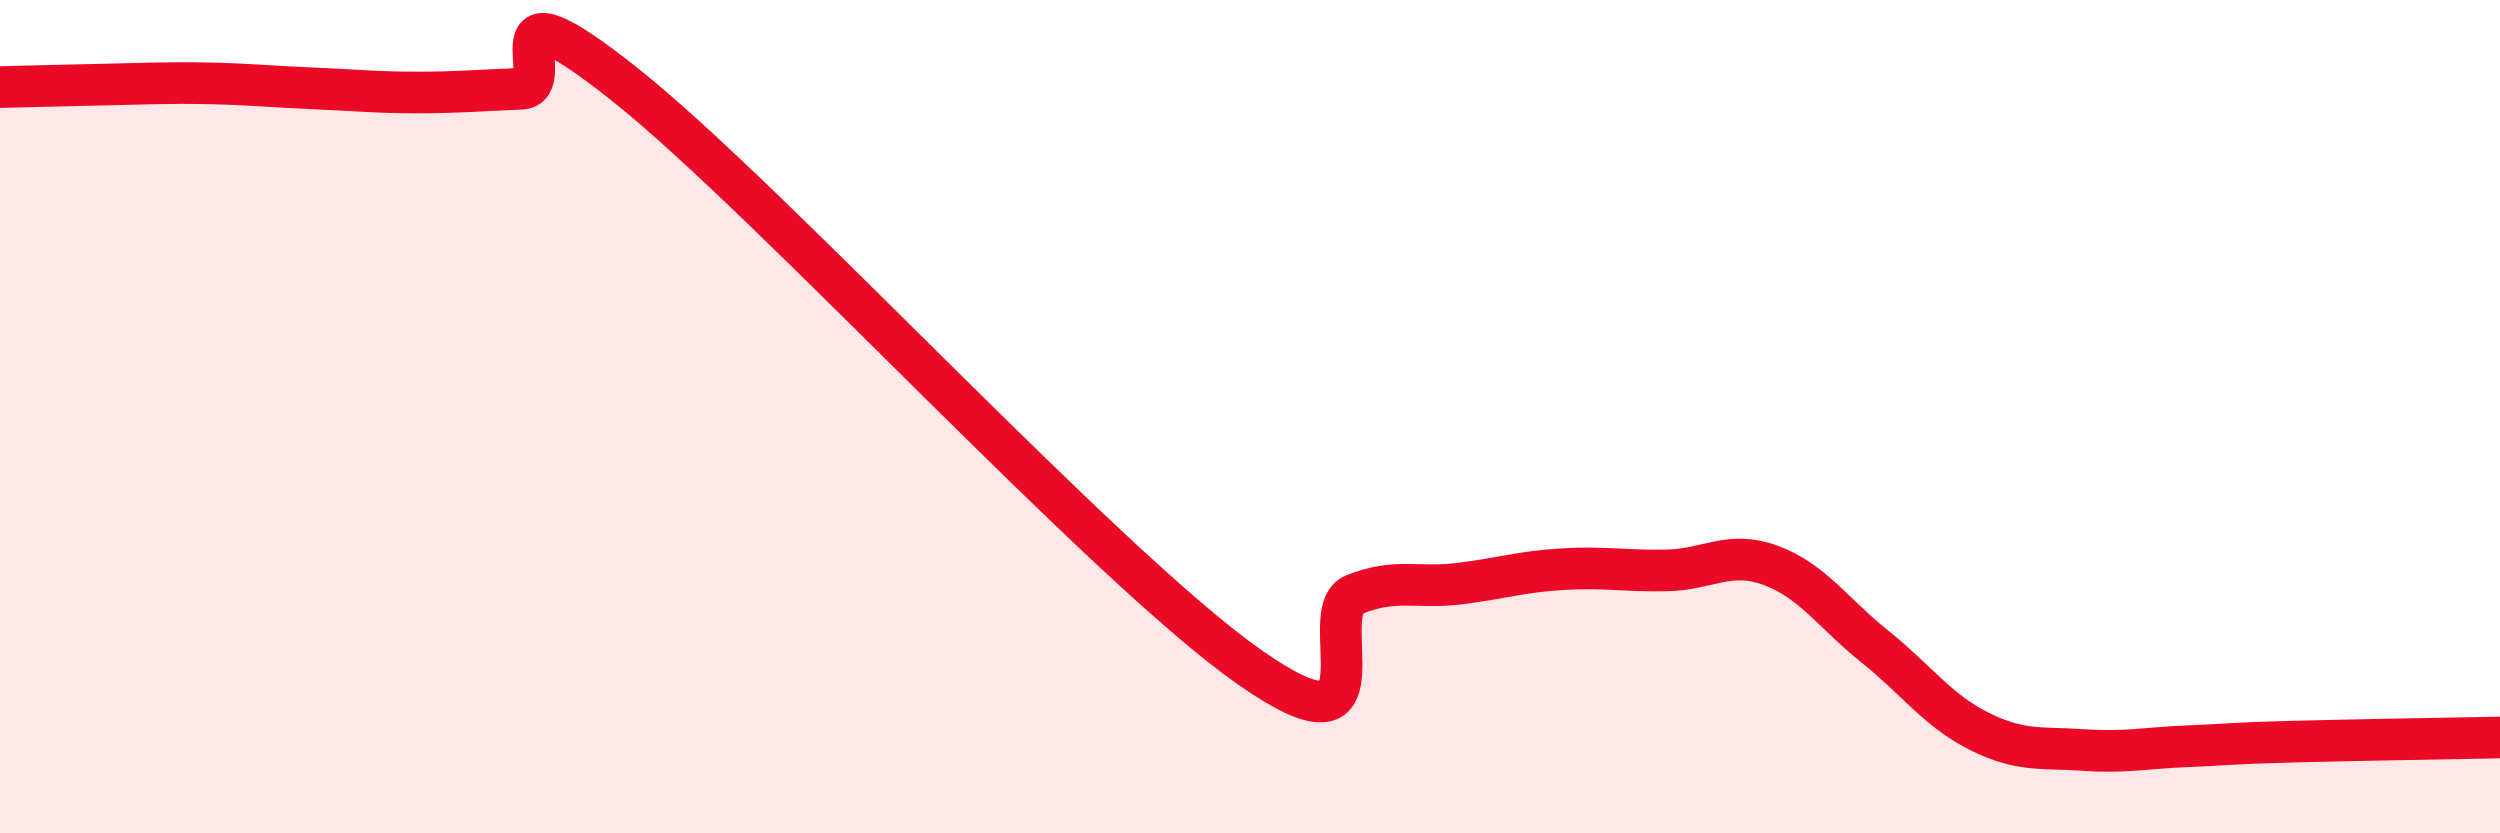
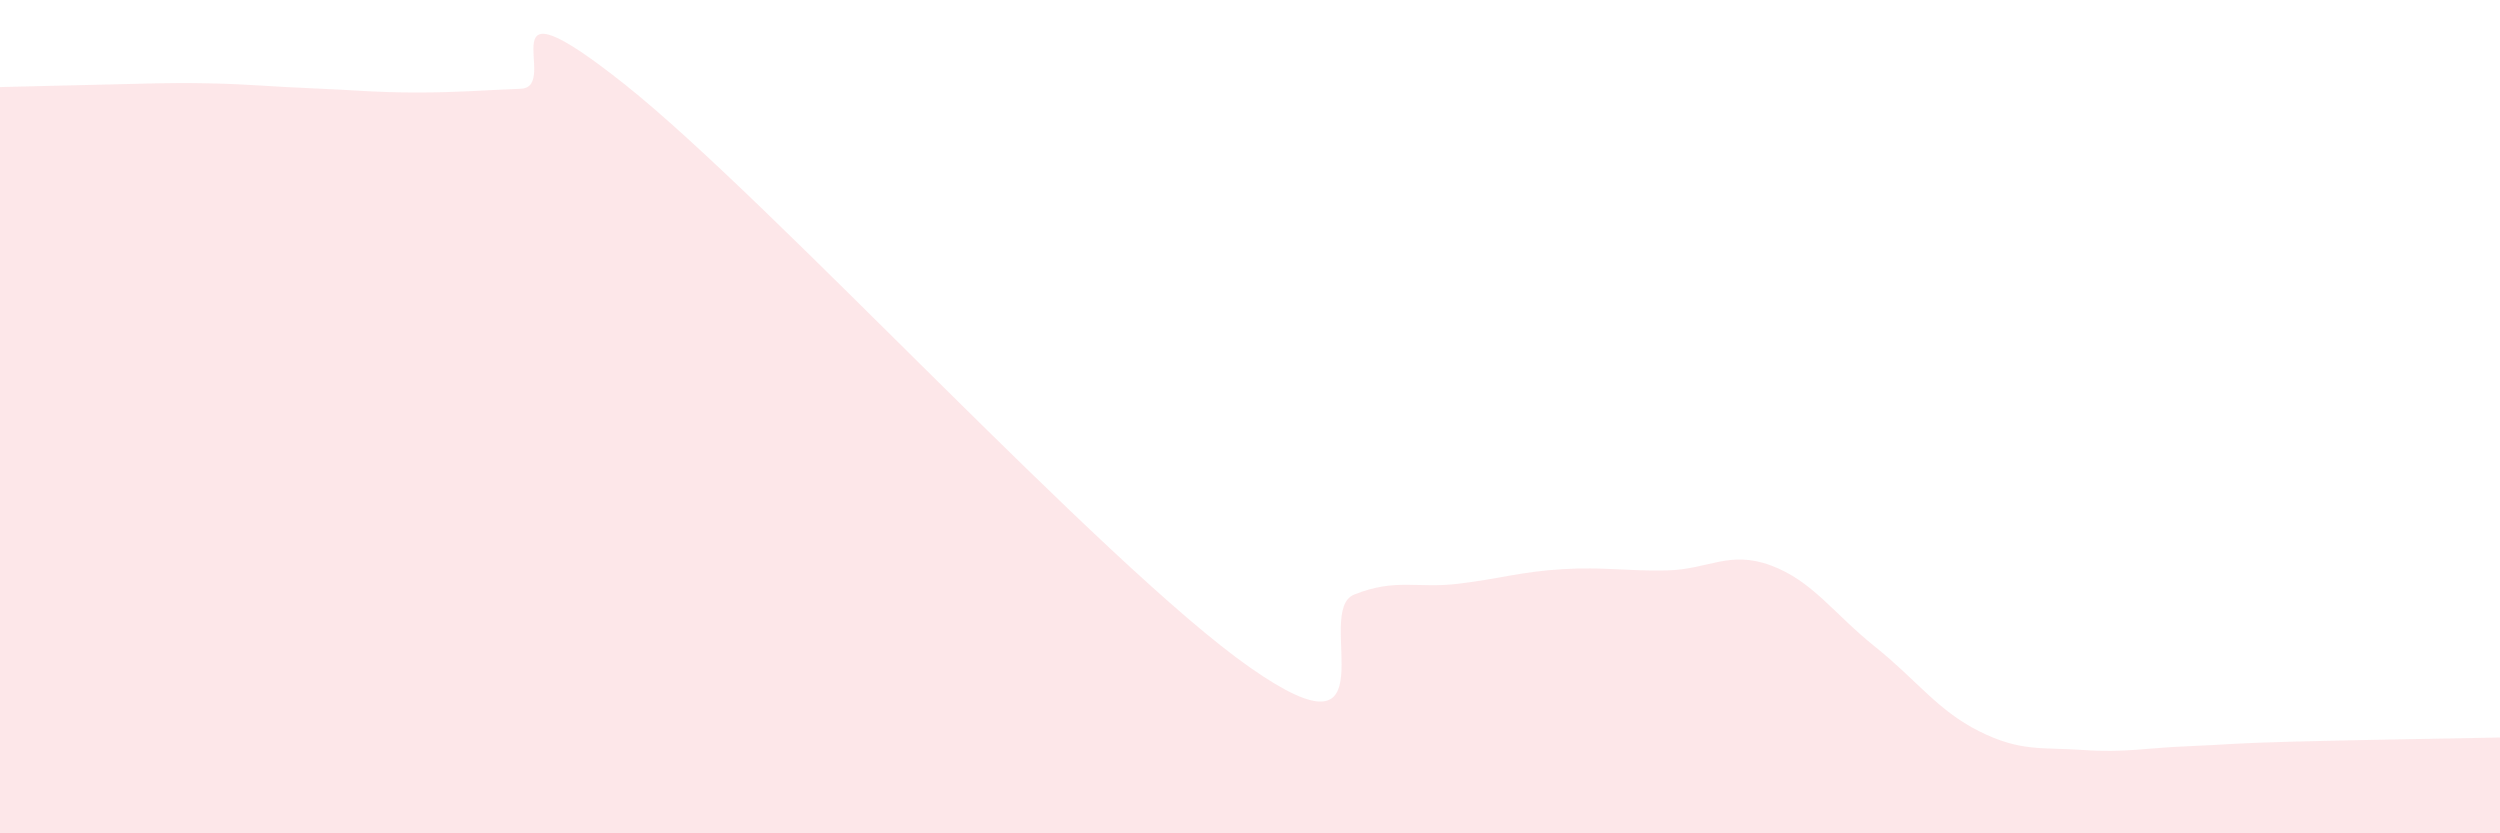
<svg xmlns="http://www.w3.org/2000/svg" width="60" height="20" viewBox="0 0 60 20">
  <path d="M 0,2.09 C 0.5,2.08 1.5,2.05 2.5,2.03 C 3.5,2.01 4,1.98 5,2 C 6,2.02 6.5,2.08 7.5,2.12 C 8.5,2.16 9,2.22 10,2.22 C 11,2.22 11.5,2.17 12.5,2.13 C 13.5,2.09 11.5,-0.75 15,2.03 C 18.5,4.81 26.5,13.57 30,16.02 C 33.5,18.47 31.5,14.67 32.5,14.27 C 33.5,13.87 34,14.13 35,14.01 C 36,13.89 36.5,13.72 37.5,13.66 C 38.5,13.6 39,13.71 40,13.69 C 41,13.67 41.5,13.2 42.5,13.57 C 43.5,13.94 44,14.72 45,15.52 C 46,16.32 46.5,17.05 47.5,17.55 C 48.5,18.05 49,17.93 50,18 C 51,18.07 51.5,17.95 52.5,17.91 C 53.5,17.87 53.5,17.84 55,17.8 C 56.5,17.76 59,17.72 60,17.7L60 20L0 20Z" fill="#EB0A25" opacity="0.1" stroke-linecap="round" stroke-linejoin="round" />
-   <path d="M 0,2.09 C 0.5,2.08 1.5,2.05 2.5,2.03 C 3.5,2.01 4,1.98 5,2 C 6,2.02 6.5,2.08 7.5,2.12 C 8.5,2.16 9,2.22 10,2.22 C 11,2.22 11.5,2.17 12.5,2.13 C 13.5,2.09 11.5,-0.75 15,2.03 C 18.5,4.81 26.5,13.57 30,16.02 C 33.5,18.47 31.5,14.67 32.5,14.27 C 33.5,13.87 34,14.13 35,14.01 C 36,13.89 36.5,13.72 37.5,13.66 C 38.5,13.6 39,13.71 40,13.69 C 41,13.67 41.5,13.2 42.5,13.57 C 43.5,13.94 44,14.72 45,15.52 C 46,16.32 46.5,17.05 47.5,17.55 C 48.5,18.05 49,17.93 50,18 C 51,18.07 51.5,17.95 52.5,17.91 C 53.5,17.87 53.5,17.84 55,17.8 C 56.5,17.76 59,17.72 60,17.7" stroke="#EB0A25" stroke-width="1" fill="none" stroke-linecap="round" stroke-linejoin="round" />
</svg>